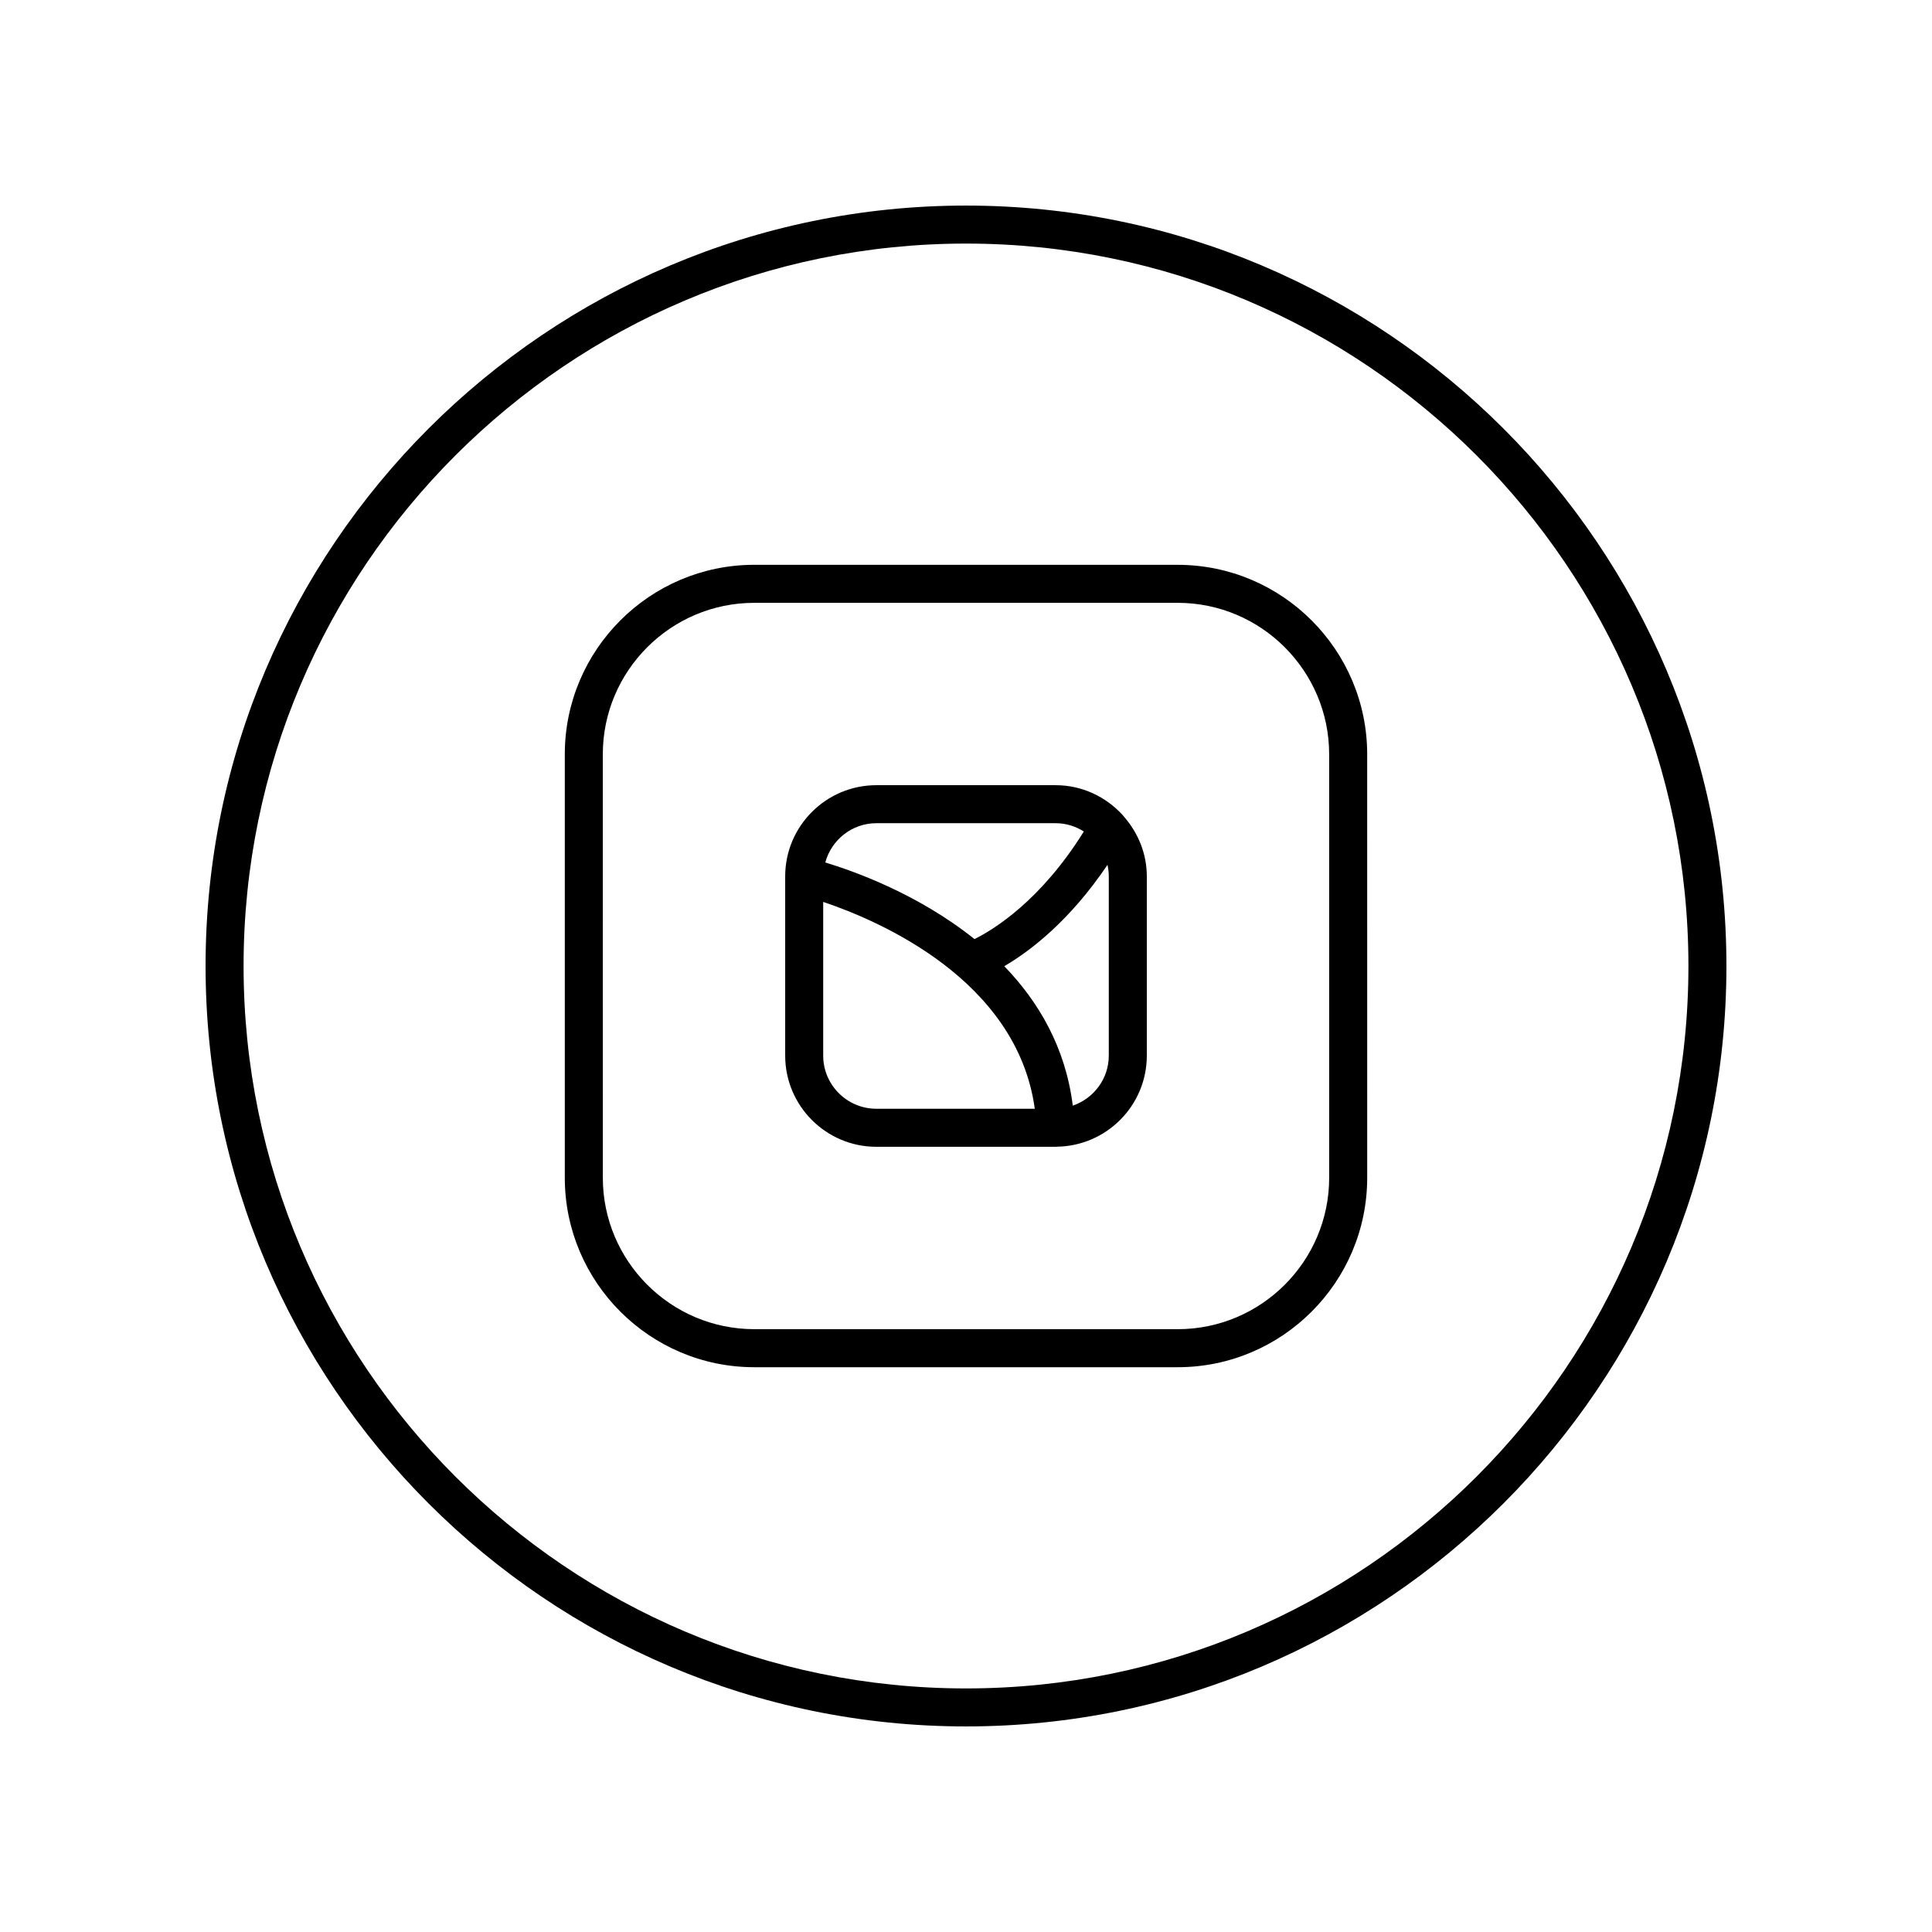
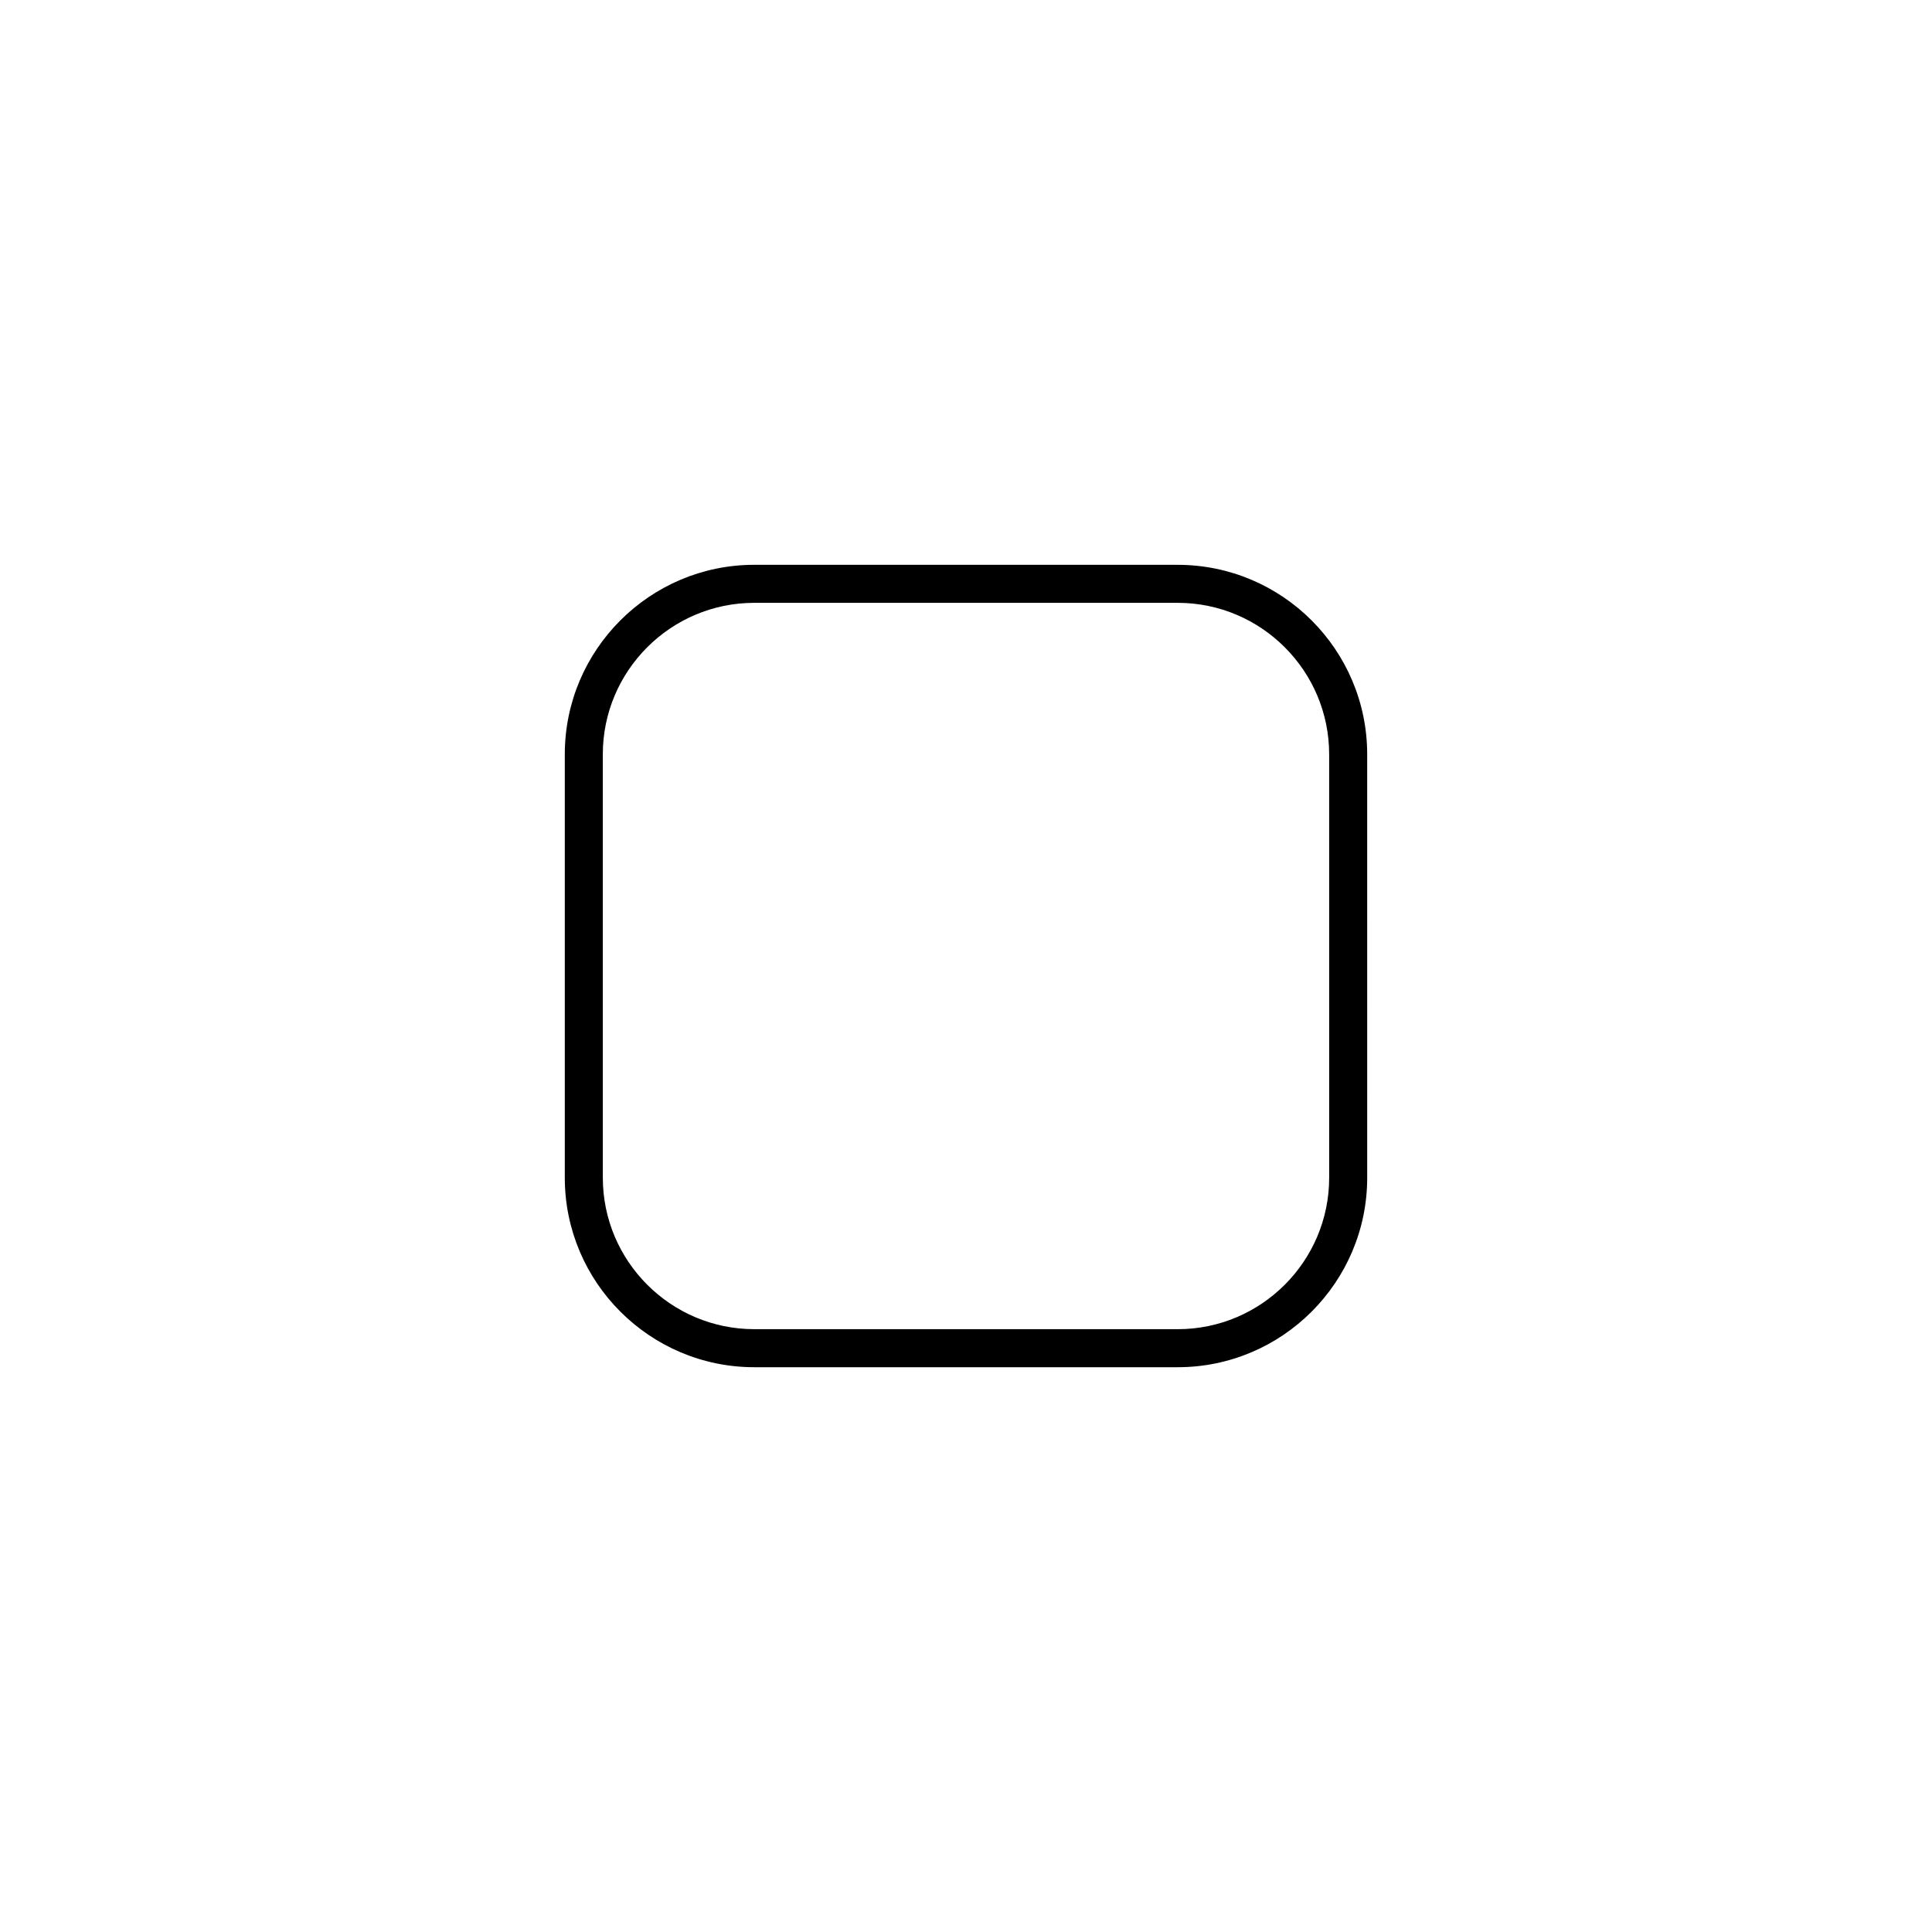
<svg xmlns="http://www.w3.org/2000/svg" fill="#000000" width="800px" height="800px" version="1.1" viewBox="144 144 512 512">
  <g>
    <path d="m456.1 293.68h-112.2c-27.691 0-50.223 22.527-50.223 50.223v112.2c0 27.695 22.527 50.223 50.223 50.223h112.2c27.691 0 50.223-22.527 50.223-50.223l-0.004-112.19c0-27.695-22.527-50.227-50.219-50.227zm40.145 162.42c0 22.137-18.008 40.148-40.145 40.148l-112.2-0.004c-22.137 0-40.145-18.012-40.145-40.148l-0.004-112.19c0-22.137 18.008-40.148 40.145-40.148h112.2c22.137 0 40.145 18.012 40.145 40.148z" />
-     <path d="m441.5 359.98c-4.422-4.82-10.711-7.898-17.754-7.898h-47.496c-13.328 0-24.168 10.844-24.168 24.168v47.496c0 13.324 10.84 24.168 24.168 24.168h47.496c0.062 0 0.129 0 0.195-0.004 0.039 0 0.066-0.023 0.105-0.023 13.188-0.164 23.871-10.914 23.871-24.137v-47.496c0-6.074-2.328-11.562-6.043-15.816-0.113-0.168-0.242-0.309-0.375-0.457zm-65.25 2.176h47.496c2.754 0 5.305 0.824 7.481 2.195-11.367 18.27-23.781 25.941-28.98 28.52-14.754-11.832-31.645-17.922-39.539-20.309 1.629-5.977 7.055-10.406 13.543-10.406zm-14.094 61.586v-40.73c14.809 4.977 51.375 20.637 56.074 54.82h-41.98c-7.773 0.004-14.094-6.32-14.094-14.09zm75.684 0c0 6.168-4.008 11.367-9.539 13.27-1.926-15.469-9.09-27.578-18.156-36.961 6.789-3.969 17.309-11.953 27.344-26.852 0.219 0.984 0.352 1.996 0.352 3.043z" />
-     <path d="m400 198.48c-111.12 0-201.52 90.406-201.52 201.52s90.402 201.52 201.52 201.52 201.52-90.406 201.52-201.52c0-111.12-90.402-201.52-201.52-201.52zm0 392.97c-105.56 0-191.45-85.883-191.45-191.45 0-105.56 85.883-191.45 191.45-191.45 105.56 0 191.45 85.883 191.45 191.45-0.004 105.57-85.887 191.45-191.45 191.45z" />
  </g>
</svg>